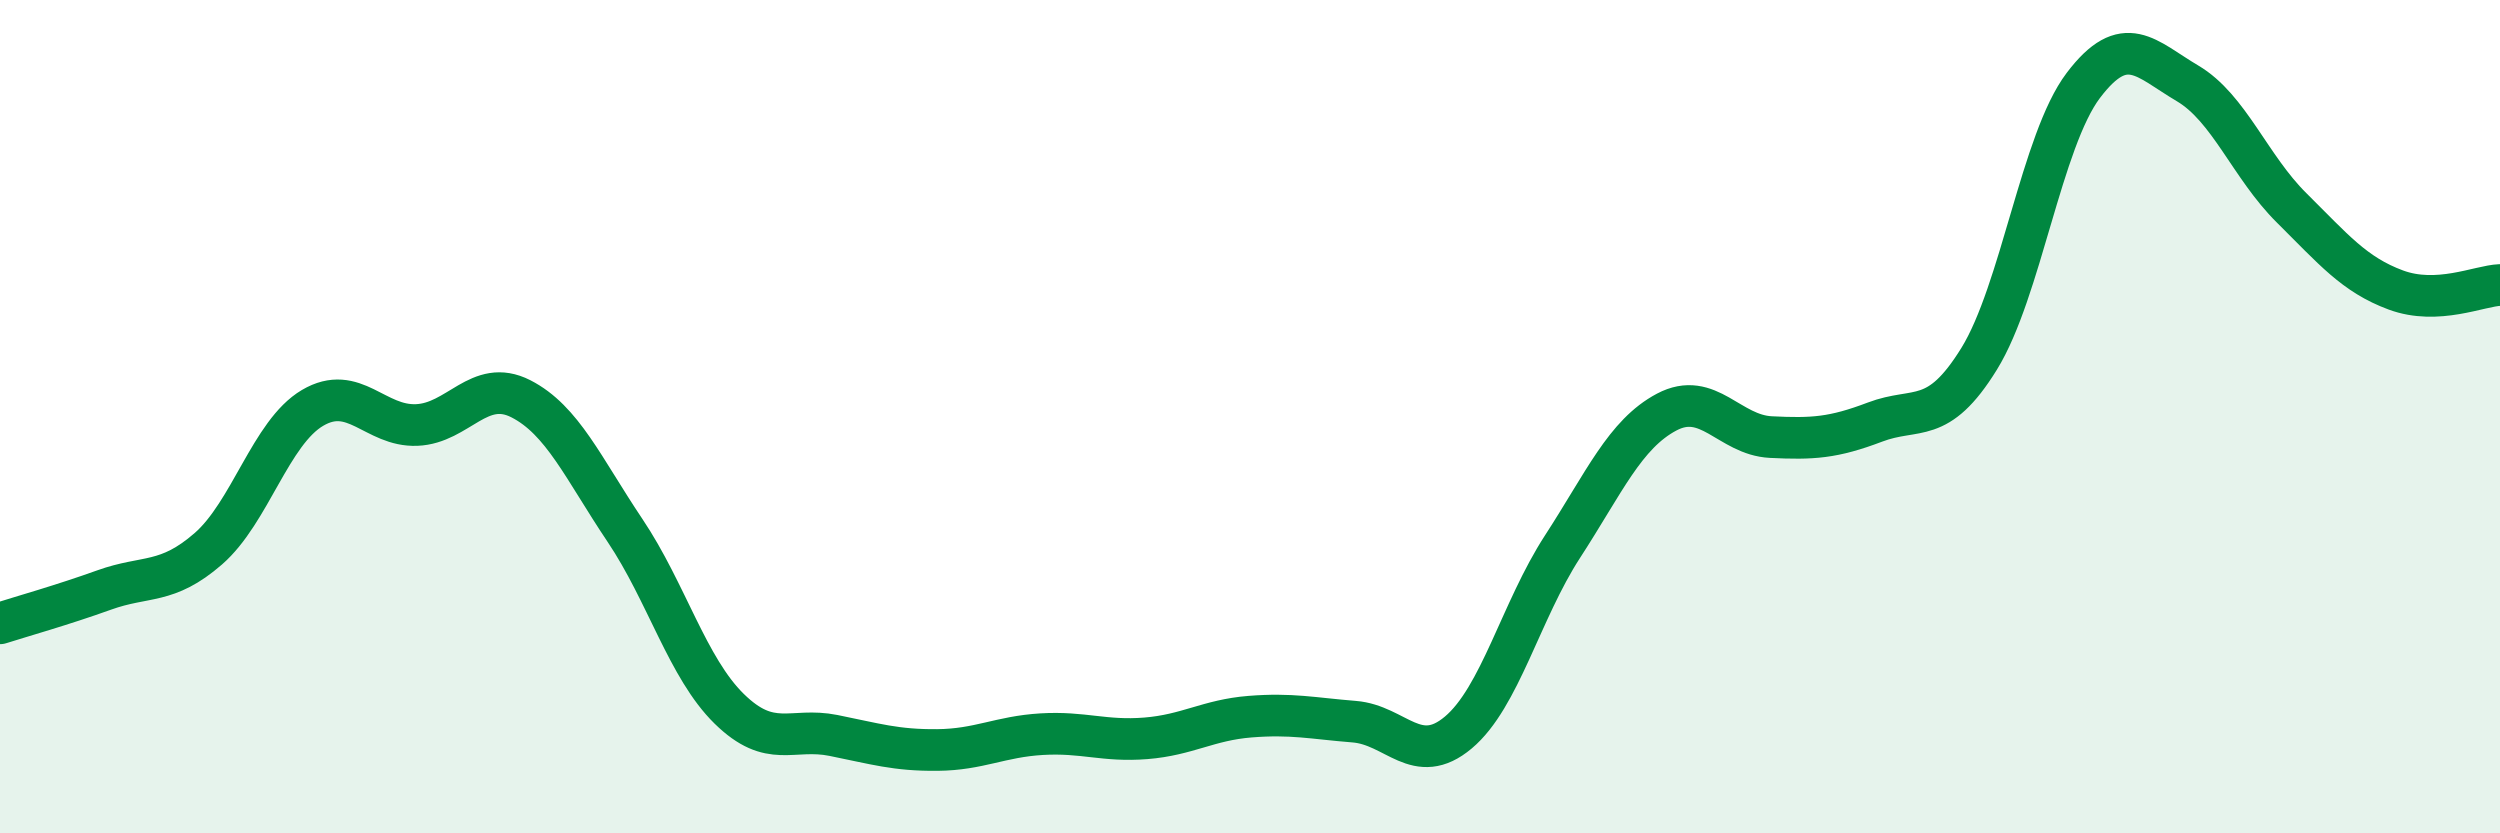
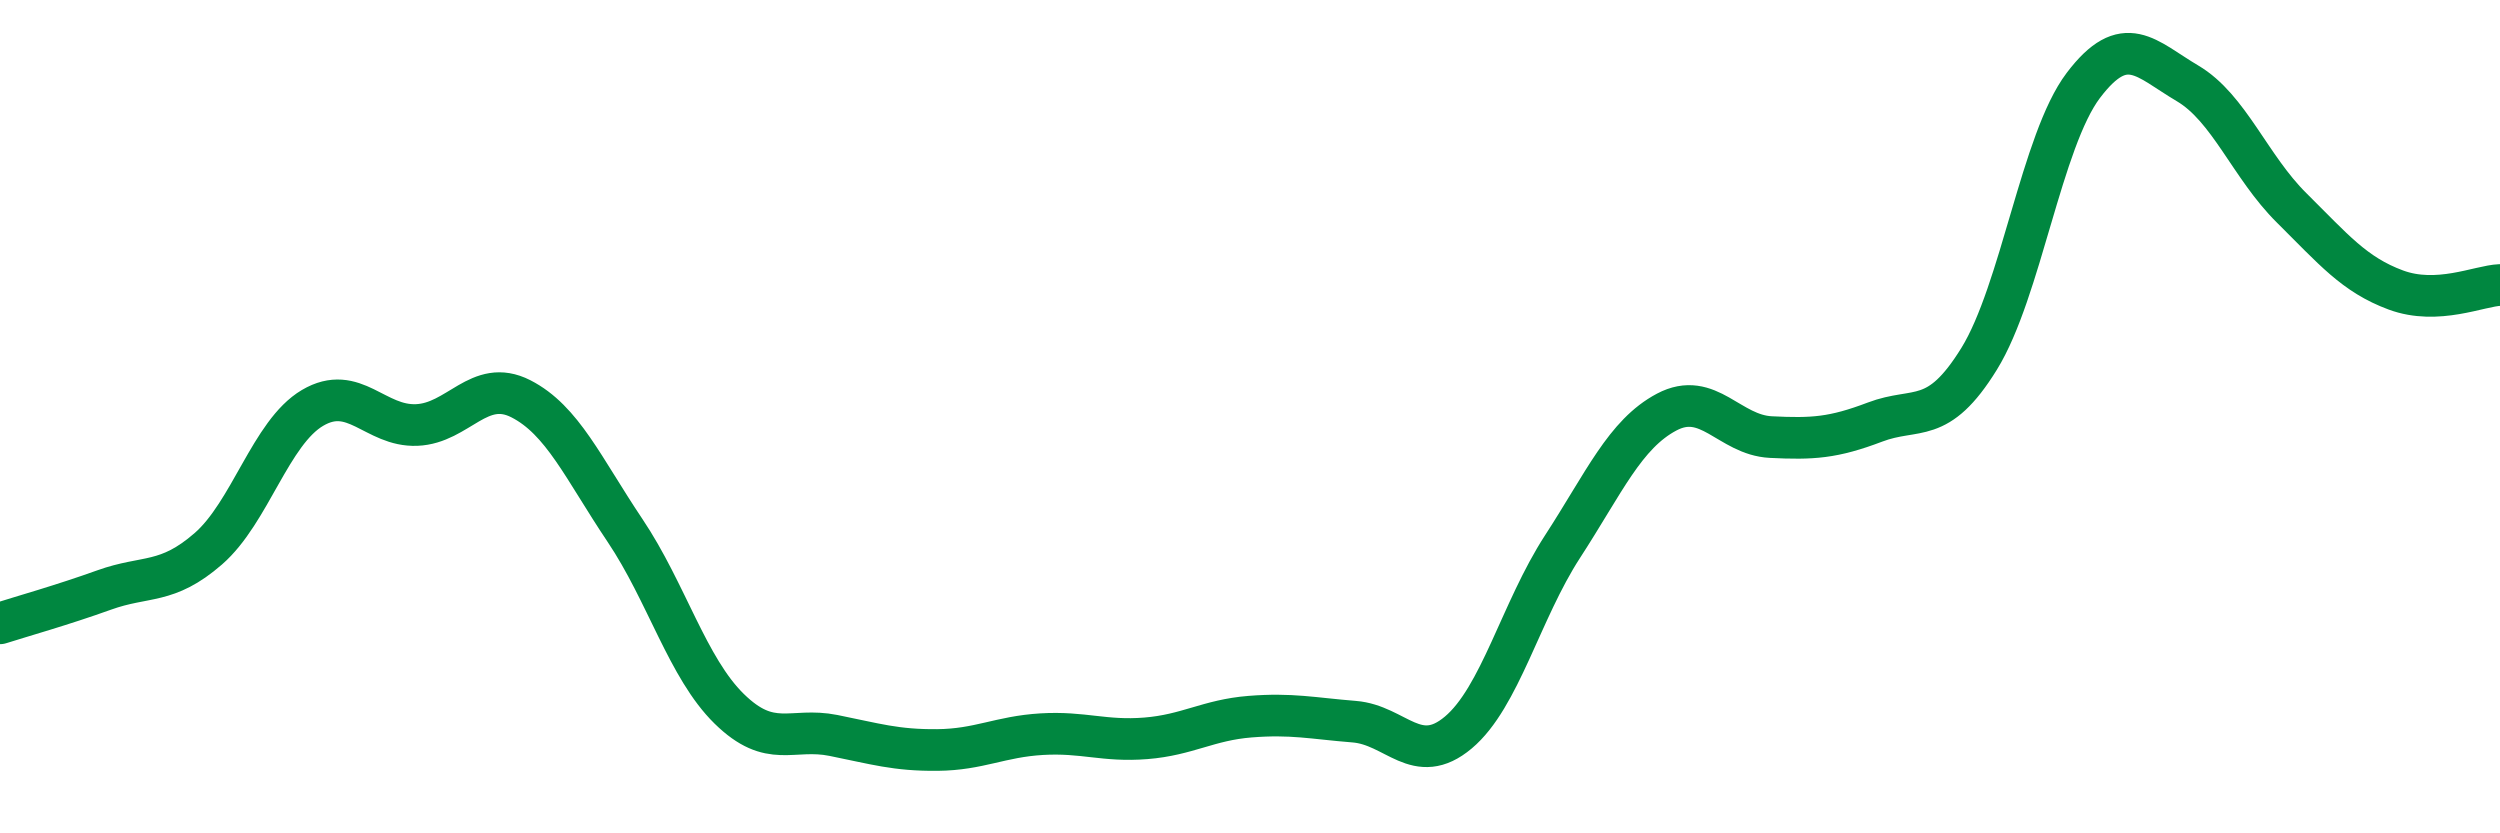
<svg xmlns="http://www.w3.org/2000/svg" width="60" height="20" viewBox="0 0 60 20">
-   <path d="M 0,14.96 C 0.5,14.8 1.5,14.52 2.5,14.16 C 3.5,13.8 4,14.04 5,13.17 C 6,12.3 6.5,10.38 7.5,9.79 C 8.5,9.2 9,10.24 10,10.2 C 11,10.16 11.5,9.06 12.5,9.57 C 13.5,10.08 14,11.24 15,12.73 C 16,14.22 16.5,16.03 17.5,17.01 C 18.5,17.99 19,17.45 20,17.65 C 21,17.85 21.5,18.01 22.5,18 C 23.5,17.99 24,17.68 25,17.62 C 26,17.56 26.5,17.8 27.5,17.72 C 28.5,17.64 29,17.28 30,17.2 C 31,17.12 31.5,17.24 32.5,17.32 C 33.5,17.4 34,18.42 35,17.58 C 36,16.74 36.5,14.66 37.5,13.12 C 38.5,11.58 39,10.42 40,9.89 C 41,9.36 41.5,10.44 42.5,10.49 C 43.5,10.54 44,10.51 45,10.13 C 46,9.75 46.5,10.23 47.5,8.61 C 48.5,6.99 49,3.37 50,2.05 C 51,0.73 51.5,1.41 52.5,2 C 53.5,2.59 54,4 55,4.99 C 56,5.98 56.5,6.59 57.5,6.96 C 58.5,7.33 59.5,6.86 60,6.84L60 20L0 20Z" fill="#008740" opacity="0.1" stroke-linecap="round" stroke-linejoin="round" />
  <path d="M 0,14.96 C 0.5,14.8 1.5,14.52 2.5,14.16 C 3.5,13.8 4,14.04 5,13.17 C 6,12.3 6.5,10.38 7.5,9.79 C 8.5,9.2 9,10.24 10,10.2 C 11,10.16 11.5,9.06 12.5,9.57 C 13.5,10.08 14,11.24 15,12.73 C 16,14.22 16.5,16.03 17.5,17.01 C 18.5,17.99 19,17.45 20,17.65 C 21,17.85 21.5,18.01 22.5,18 C 23.5,17.99 24,17.68 25,17.62 C 26,17.56 26.5,17.8 27.5,17.72 C 28.5,17.64 29,17.28 30,17.2 C 31,17.12 31.5,17.24 32.5,17.32 C 33.5,17.4 34,18.42 35,17.58 C 36,16.74 36.5,14.66 37.5,13.12 C 38.5,11.58 39,10.42 40,9.89 C 41,9.36 41.5,10.44 42.5,10.49 C 43.5,10.54 44,10.51 45,10.13 C 46,9.75 46.5,10.23 47.5,8.61 C 48.5,6.99 49,3.37 50,2.05 C 51,0.73 51.5,1.41 52.5,2 C 53.5,2.59 54,4 55,4.99 C 56,5.98 56.5,6.59 57.5,6.96 C 58.5,7.33 59.5,6.86 60,6.84" stroke="#008740" stroke-width="1" fill="none" stroke-linecap="round" stroke-linejoin="round" />
</svg>